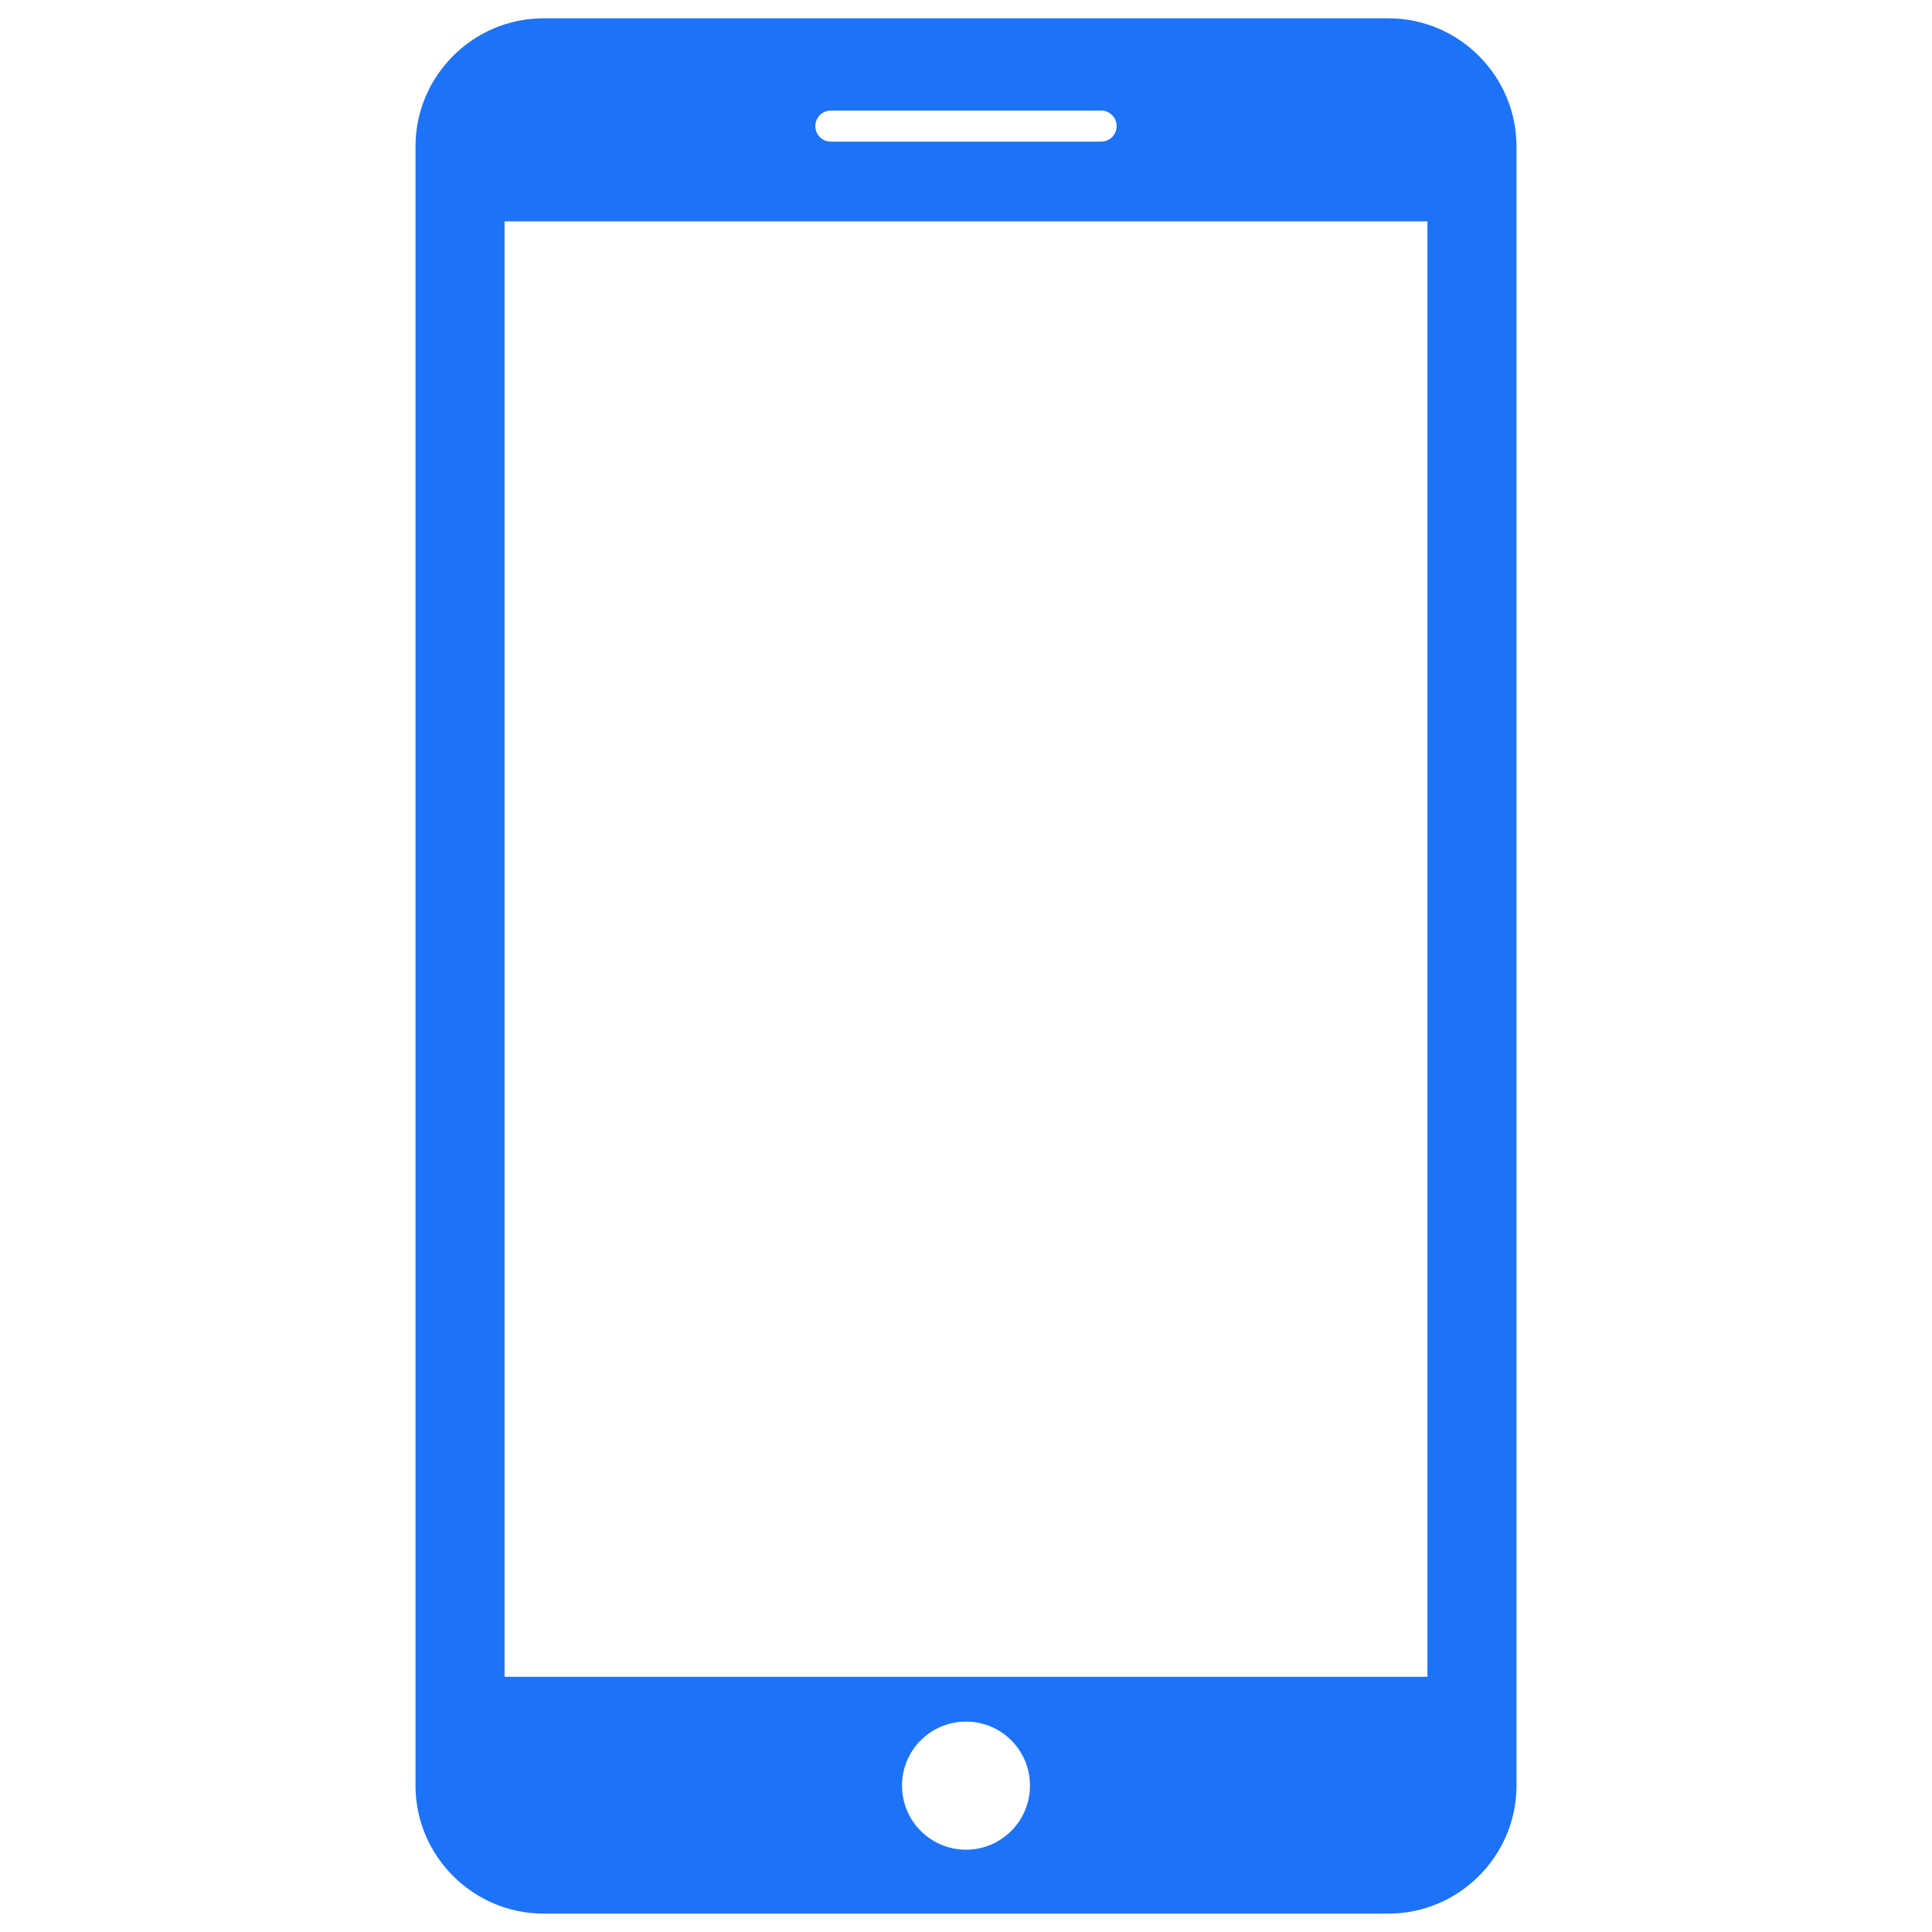
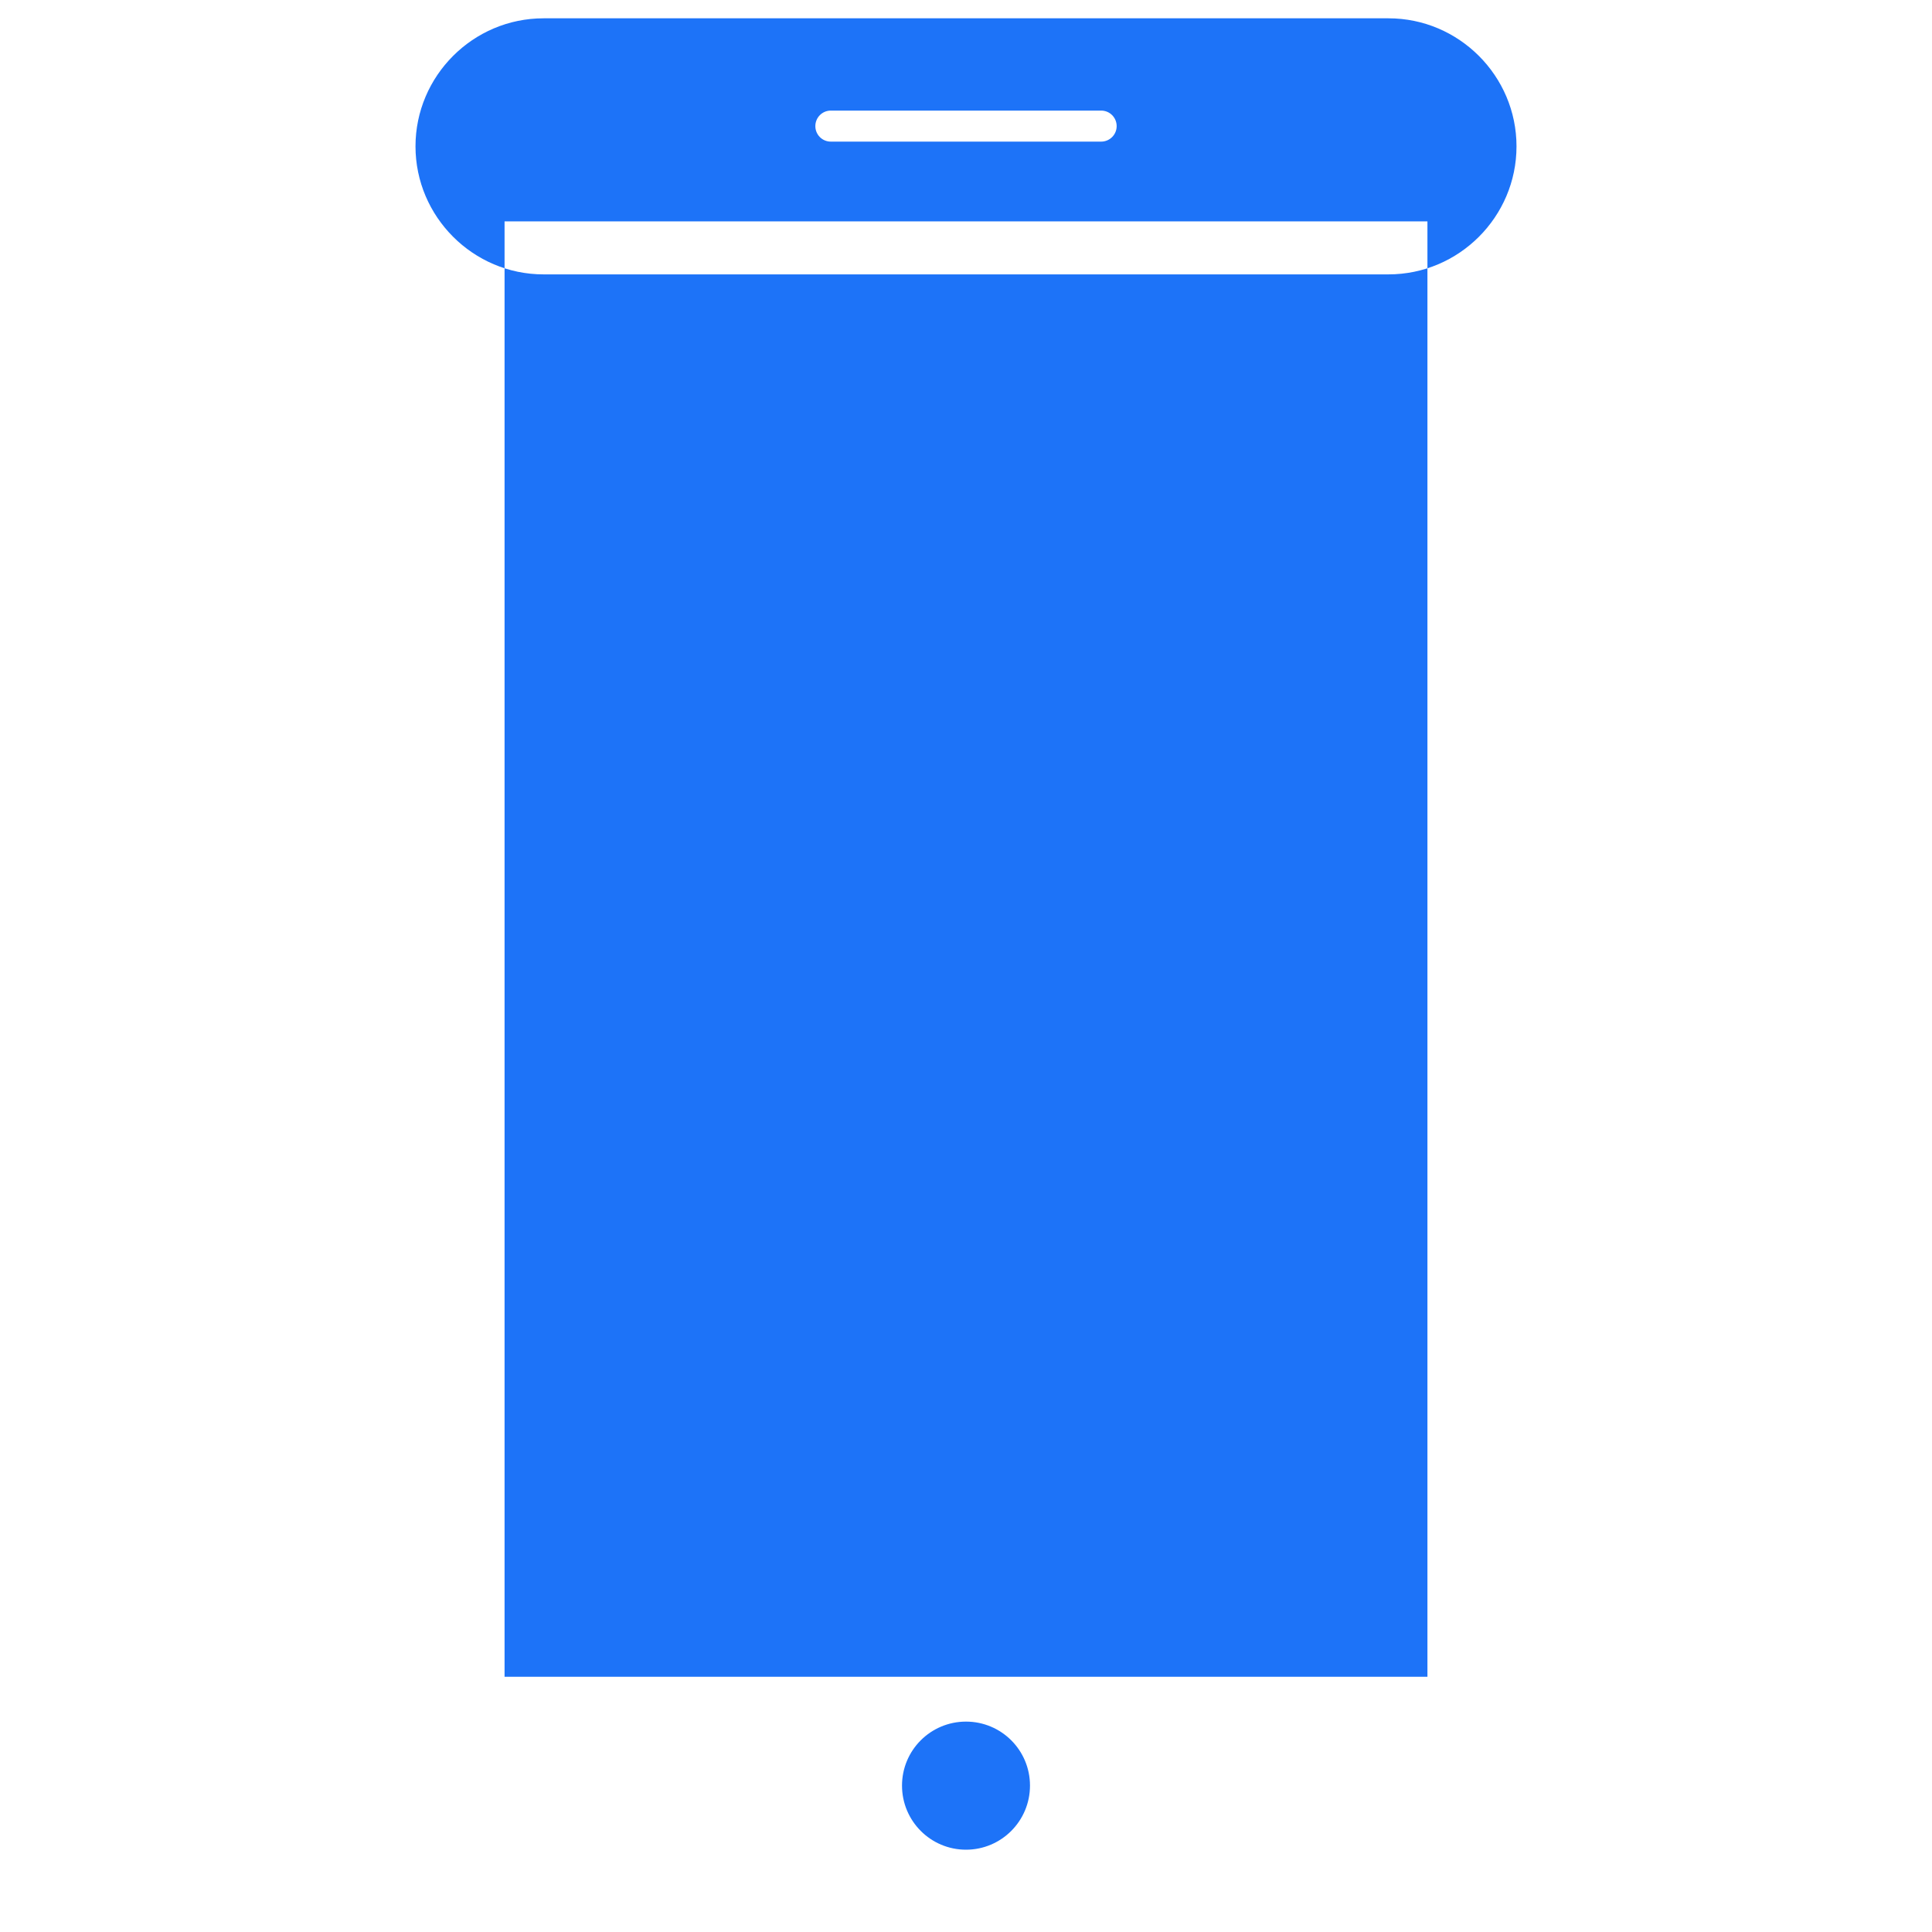
<svg xmlns="http://www.w3.org/2000/svg" version="1.1" id="Layer_1" x="0px" y="0px" width="50px" height="50px" viewBox="0 0 50 50" enable-background="new 0 0 50 50" xml:space="preserve">
  <g>
-     <path fill="#1D73F8" d="M35.935,0.474H14.066c-1.823,0-3.313,1.49-3.313,3.313v42.423c0,1.823,1.491,3.314,3.313,3.314h21.868   c1.821,0,3.313-1.488,3.313-3.313V3.788C39.247,1.964,37.756,0.474,35.935,0.474z M21.501,2.862h6.997   c0.222,0,0.401,0.18,0.401,0.402c0,0.221-0.18,0.401-0.401,0.401h-6.997c-0.222,0-0.4-0.18-0.4-0.401   C21.101,3.042,21.28,2.862,21.501,2.862z M25,47.87c-0.914,0-1.656-0.742-1.656-1.659s0.742-1.656,1.656-1.656   s1.656,0.739,1.656,1.656S25.914,47.87,25,47.87z M36.942,43.395H13.058V5.729h23.884V43.395z" />
+     <path fill="#1D73F8" d="M35.935,0.474H14.066c-1.823,0-3.313,1.49-3.313,3.313c0,1.823,1.491,3.314,3.313,3.314h21.868   c1.821,0,3.313-1.488,3.313-3.313V3.788C39.247,1.964,37.756,0.474,35.935,0.474z M21.501,2.862h6.997   c0.222,0,0.401,0.18,0.401,0.402c0,0.221-0.18,0.401-0.401,0.401h-6.997c-0.222,0-0.4-0.18-0.4-0.401   C21.101,3.042,21.28,2.862,21.501,2.862z M25,47.87c-0.914,0-1.656-0.742-1.656-1.659s0.742-1.656,1.656-1.656   s1.656,0.739,1.656,1.656S25.914,47.87,25,47.87z M36.942,43.395H13.058V5.729h23.884V43.395z" />
  </g>
</svg>